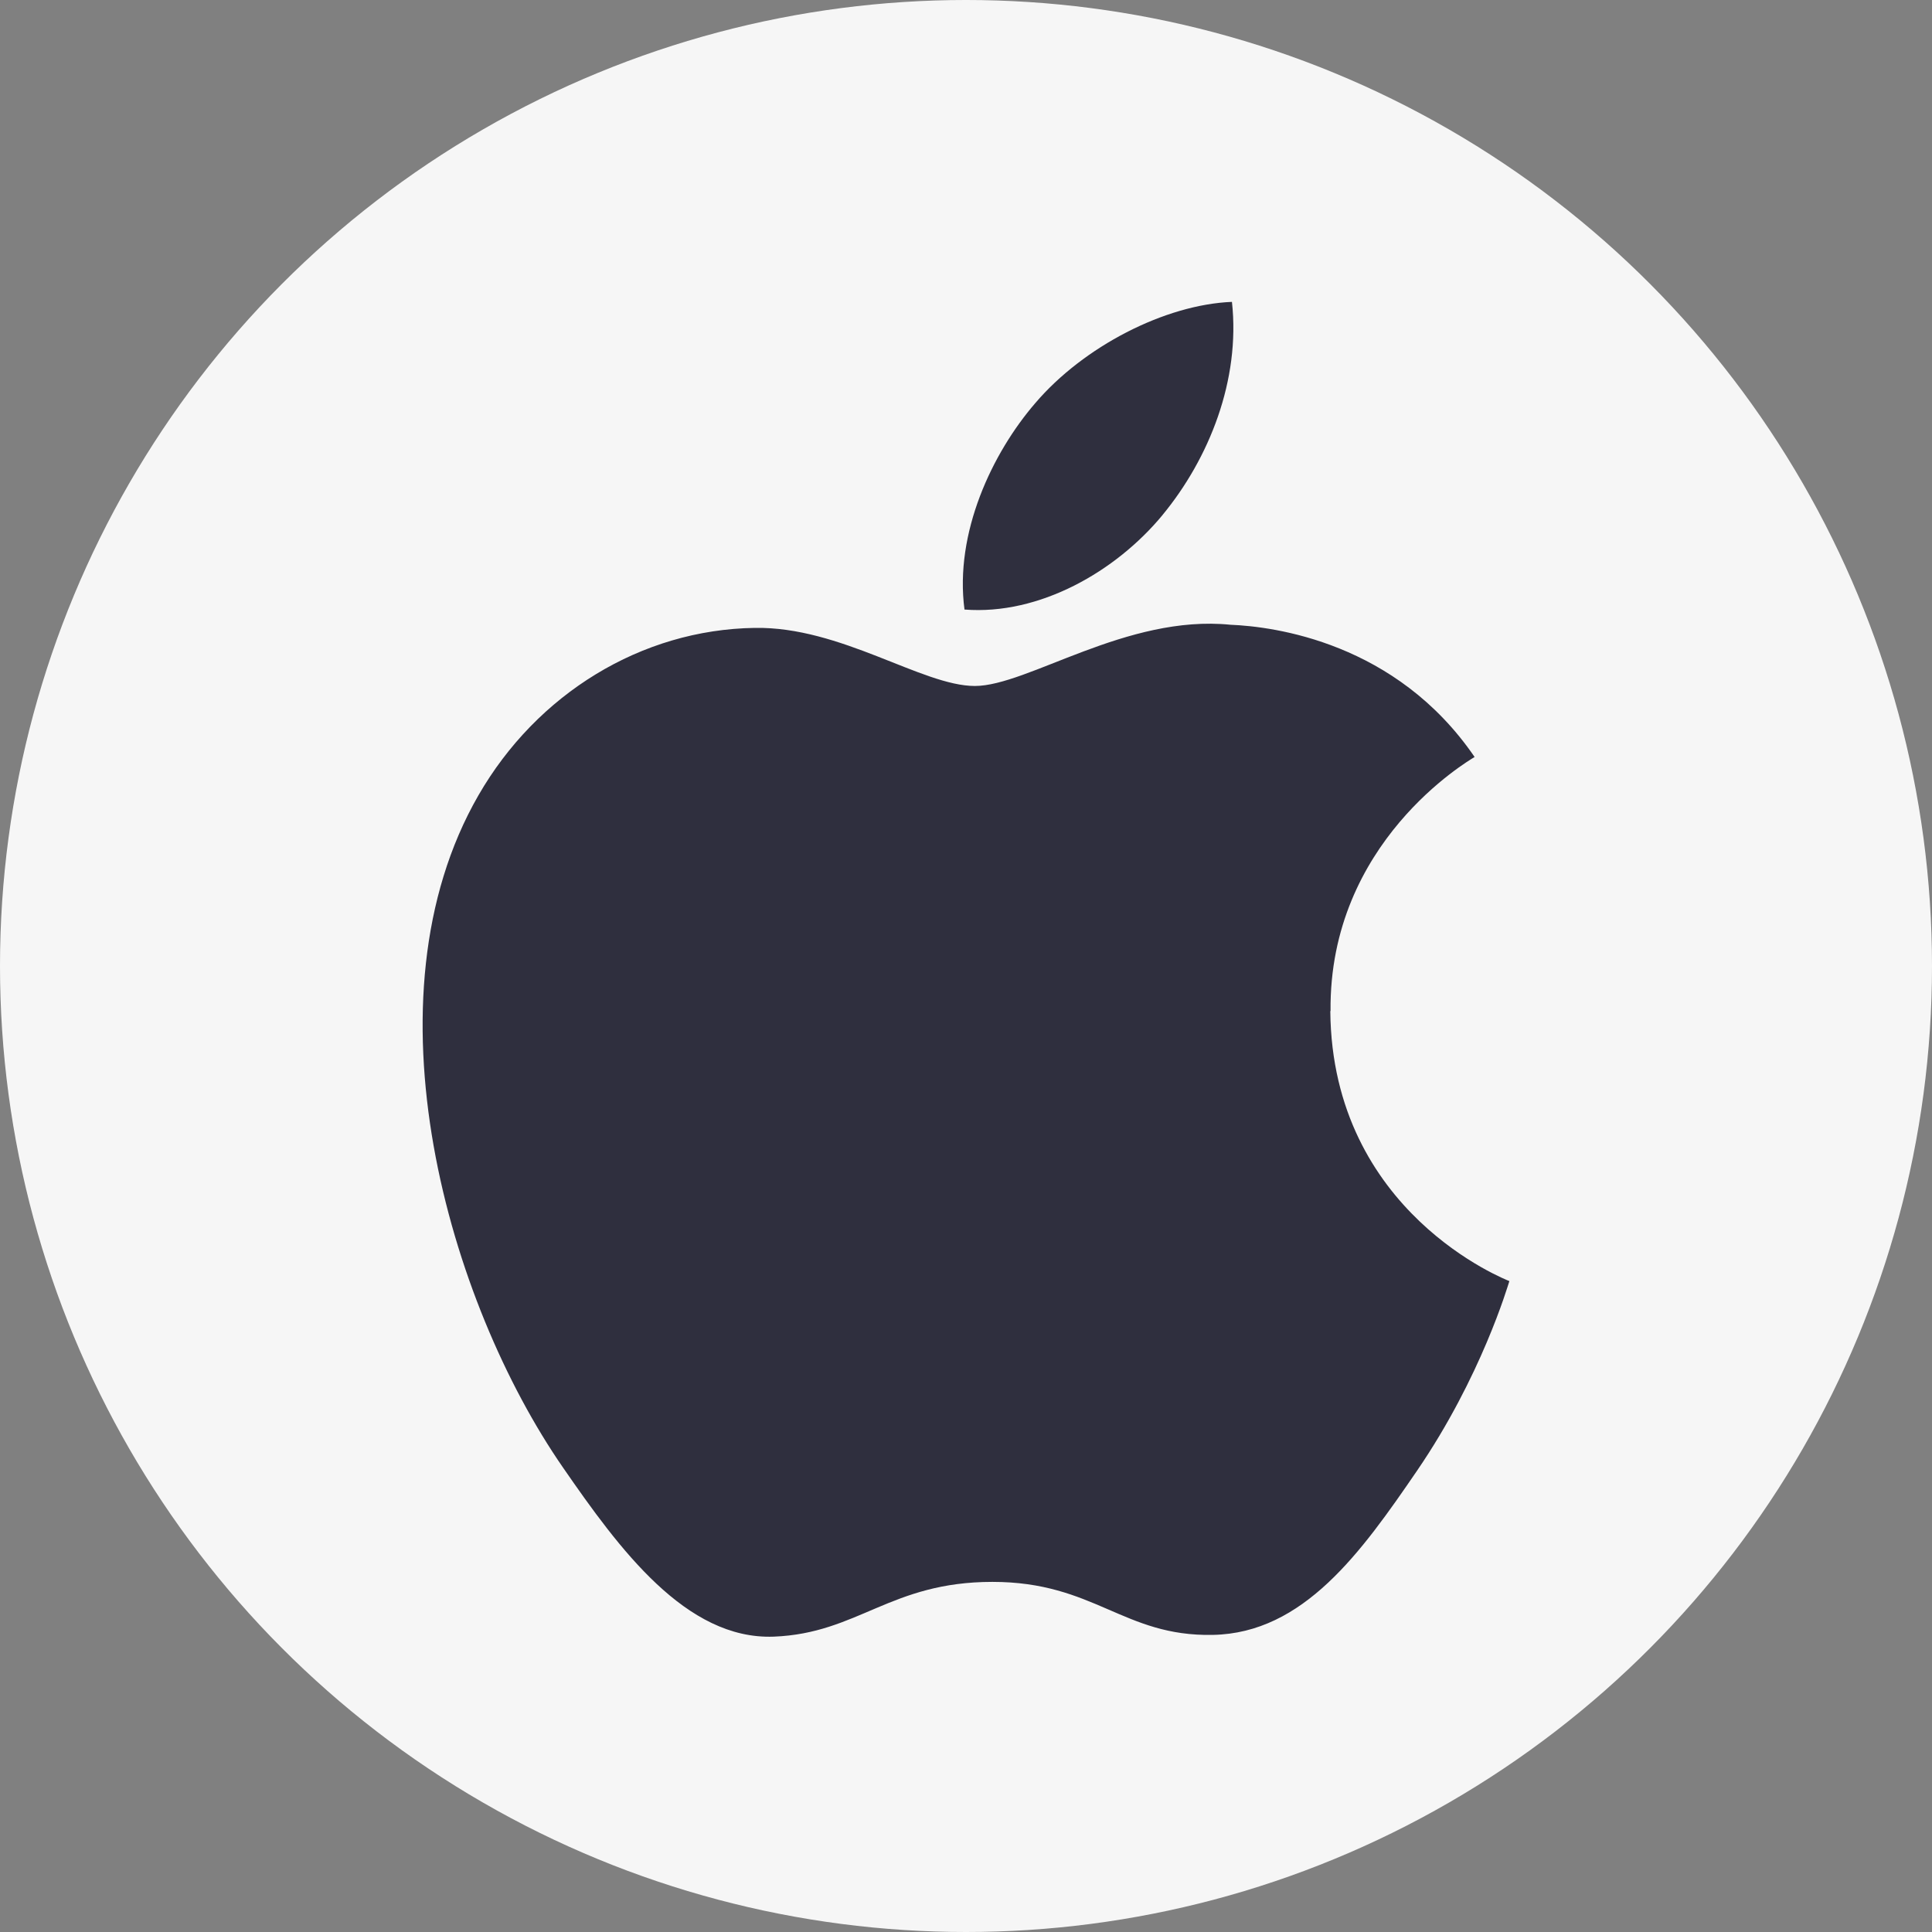
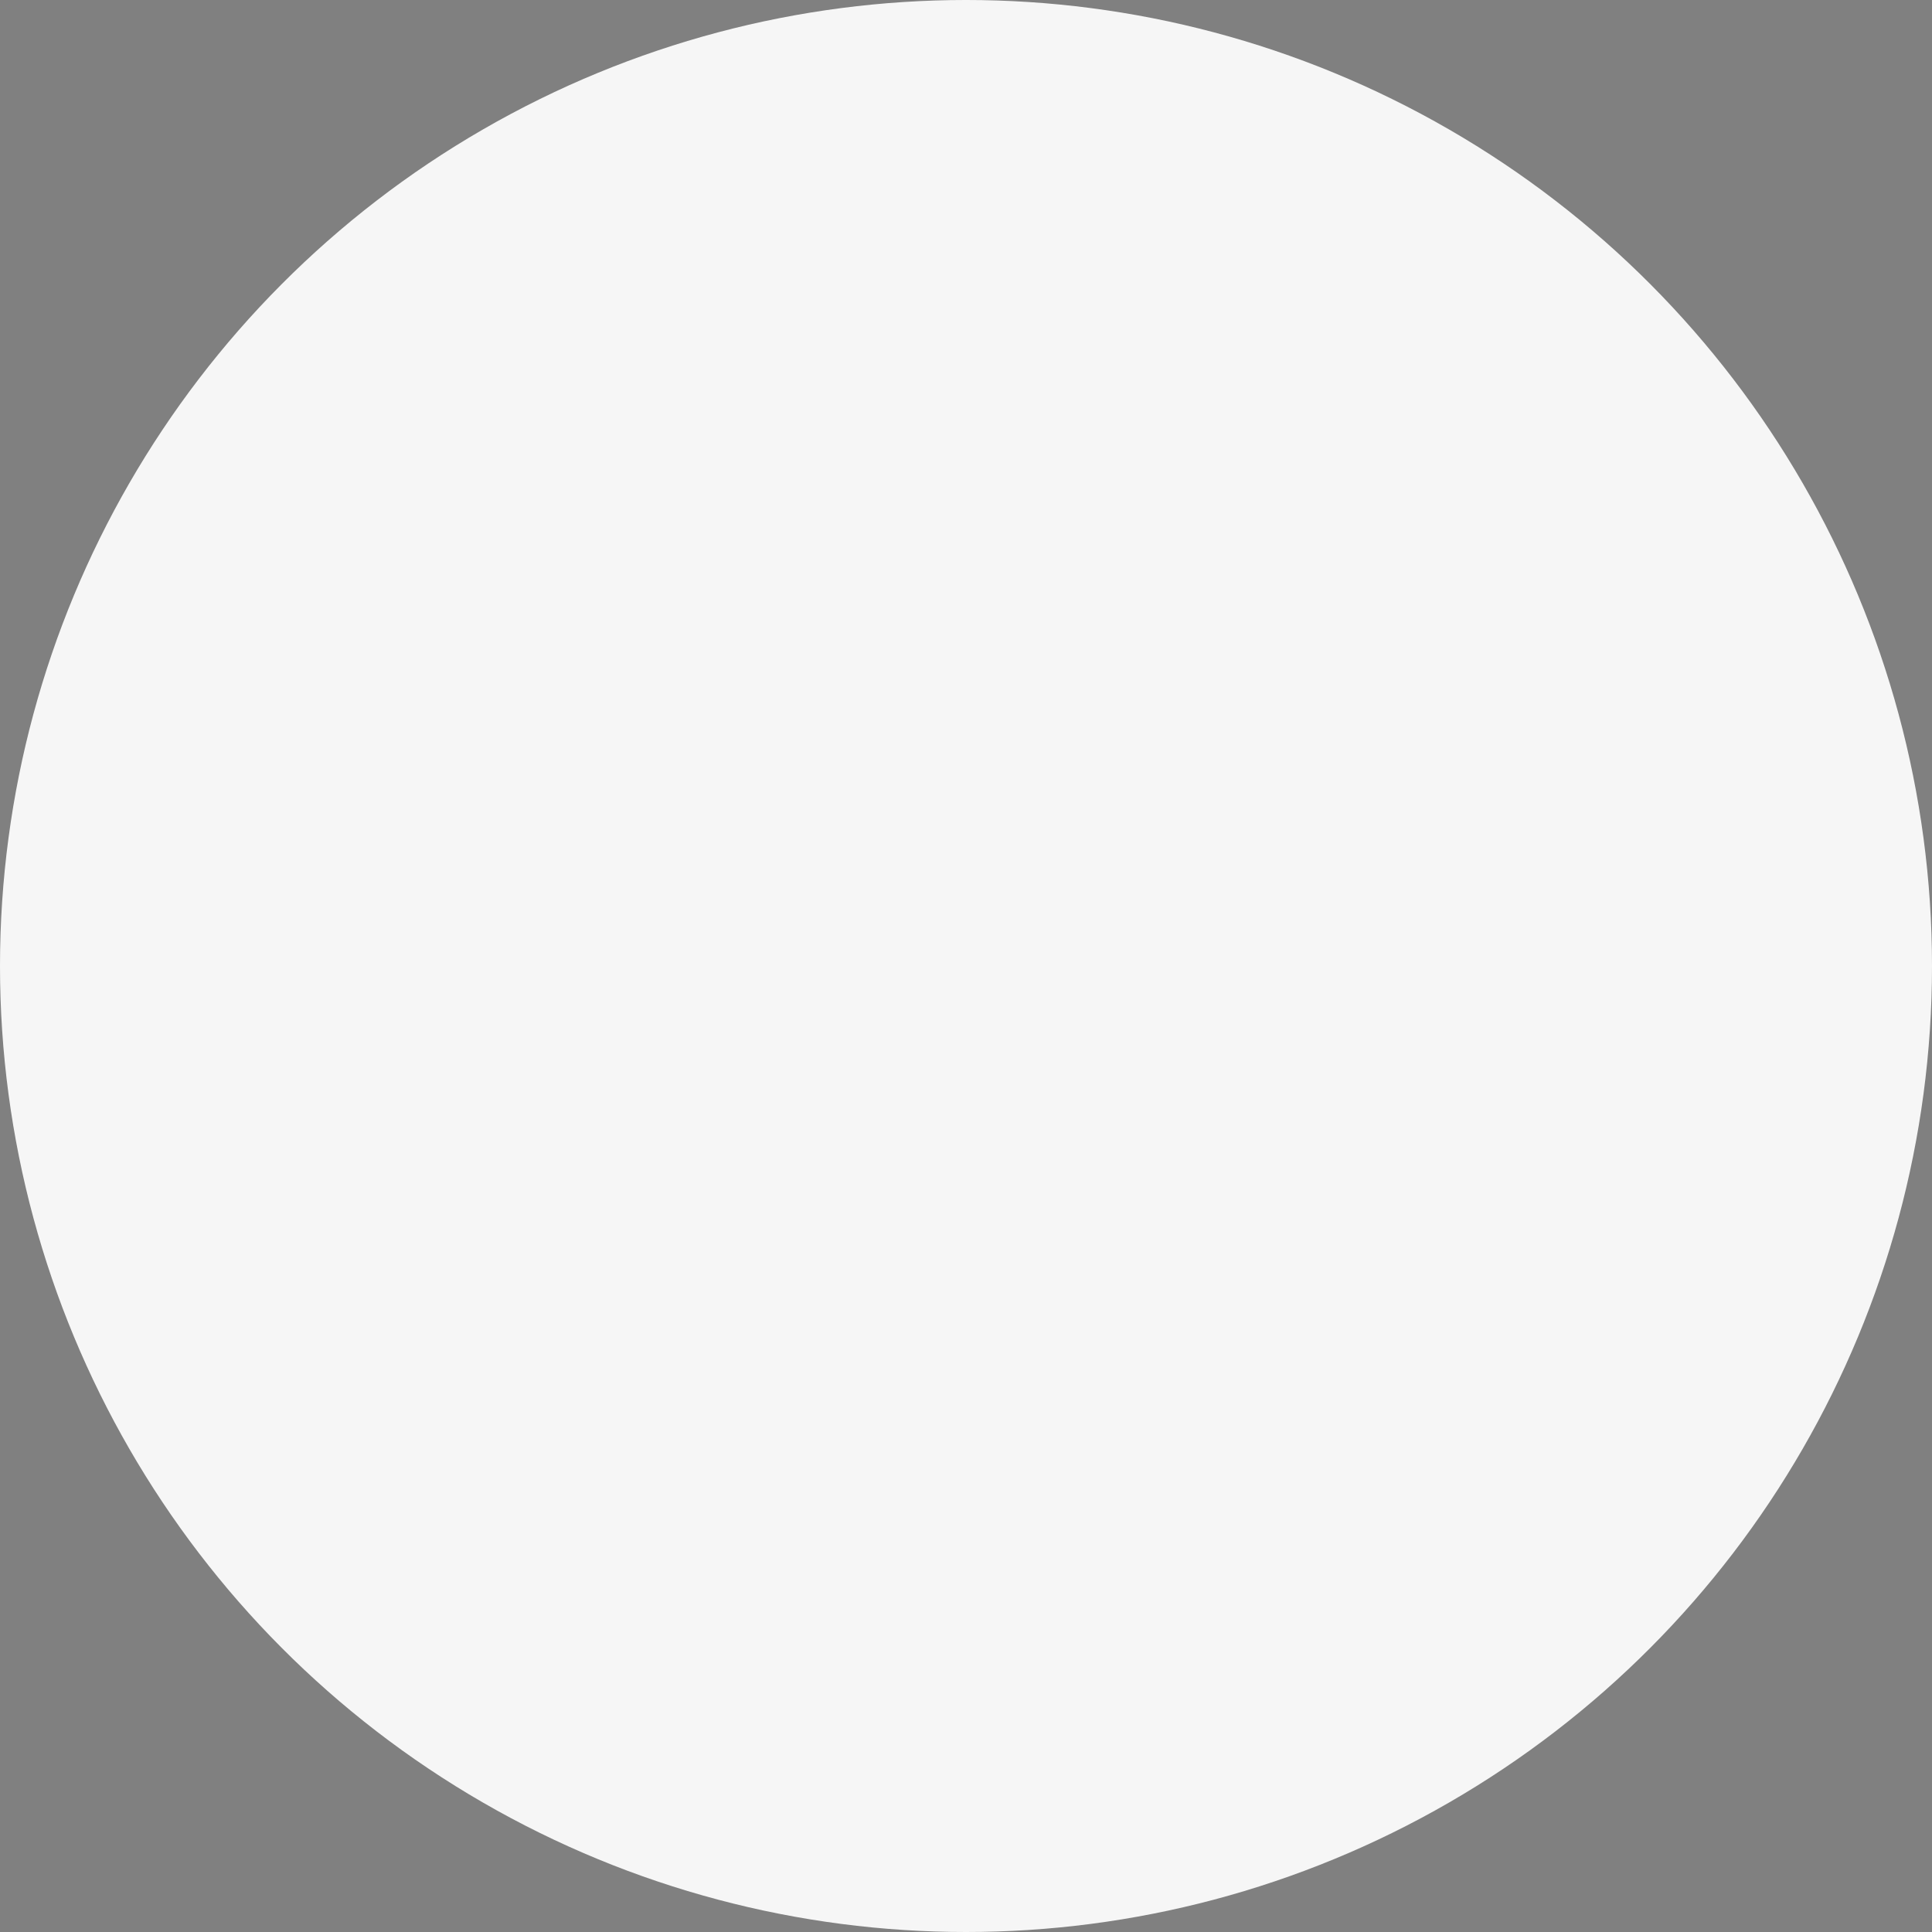
<svg xmlns="http://www.w3.org/2000/svg" width="32" height="32" viewBox="0 0 32 32" fill="none">
  <rect x="0" y="0" width="32" height="32" fill="#808080" stroke="none" />
  <circle cx="16" cy="16" r="16" fill="#F6F6F6" />
-   <path fill-rule="evenodd" clip-rule="evenodd" d="M22.038 16.746C22.01 13.947 24.32 12.604 24.424 12.538C23.125 10.638 21.102 10.377 20.381 10.348C18.659 10.174 17.022 11.362 16.147 11.362C15.275 11.362 13.927 10.374 12.499 10.4C10.623 10.428 8.893 11.491 7.925 13.172C5.976 16.554 7.427 21.567 9.327 24.31C10.255 25.653 11.362 27.162 12.816 27.108C14.215 27.053 14.745 26.201 16.437 26.201C18.13 26.201 18.605 27.108 20.087 27.079C21.593 27.051 22.547 25.709 23.469 24.362C24.536 22.803 24.974 21.296 25 21.219C24.966 21.204 22.063 20.091 22.034 16.747L22.038 16.746H22.038ZM19.255 8.53C20.026 7.595 20.547 6.296 20.405 5C19.294 5.045 17.947 5.74 17.149 6.675C16.433 7.504 15.807 8.826 15.975 10.096C17.215 10.193 18.482 9.466 19.254 8.532L19.255 8.53Z" fill="#2F2F3E" />
</svg>